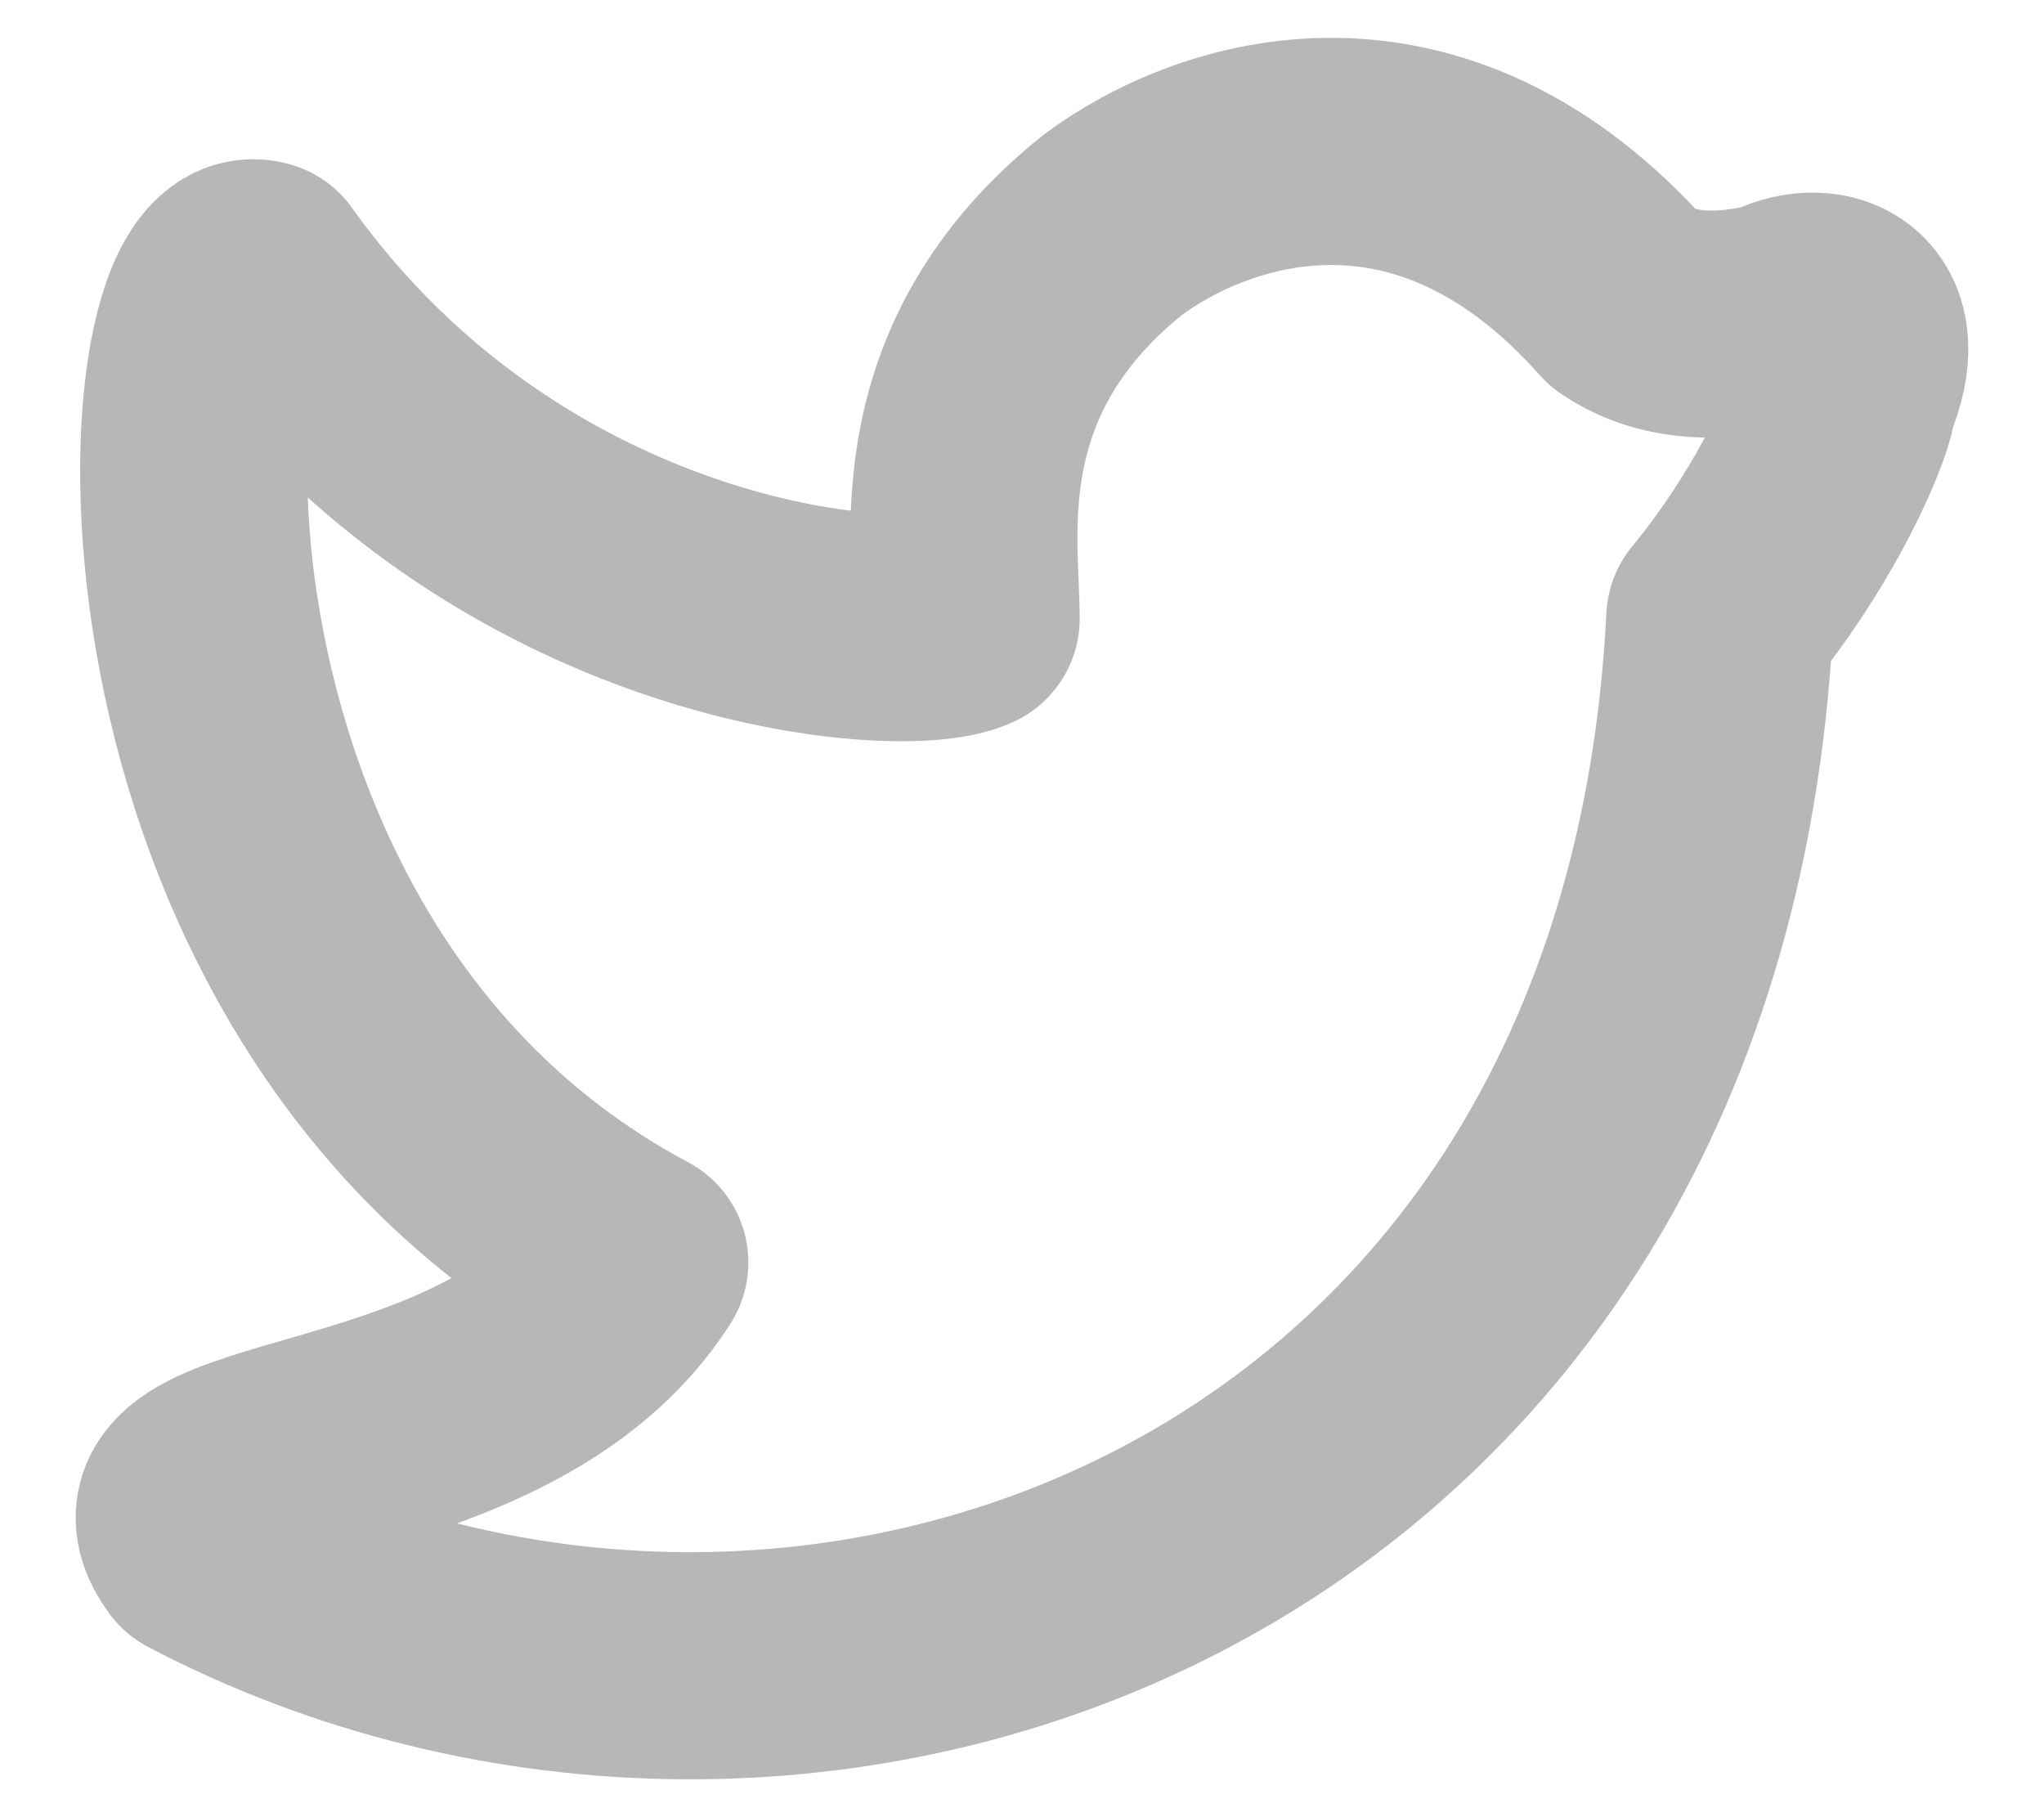
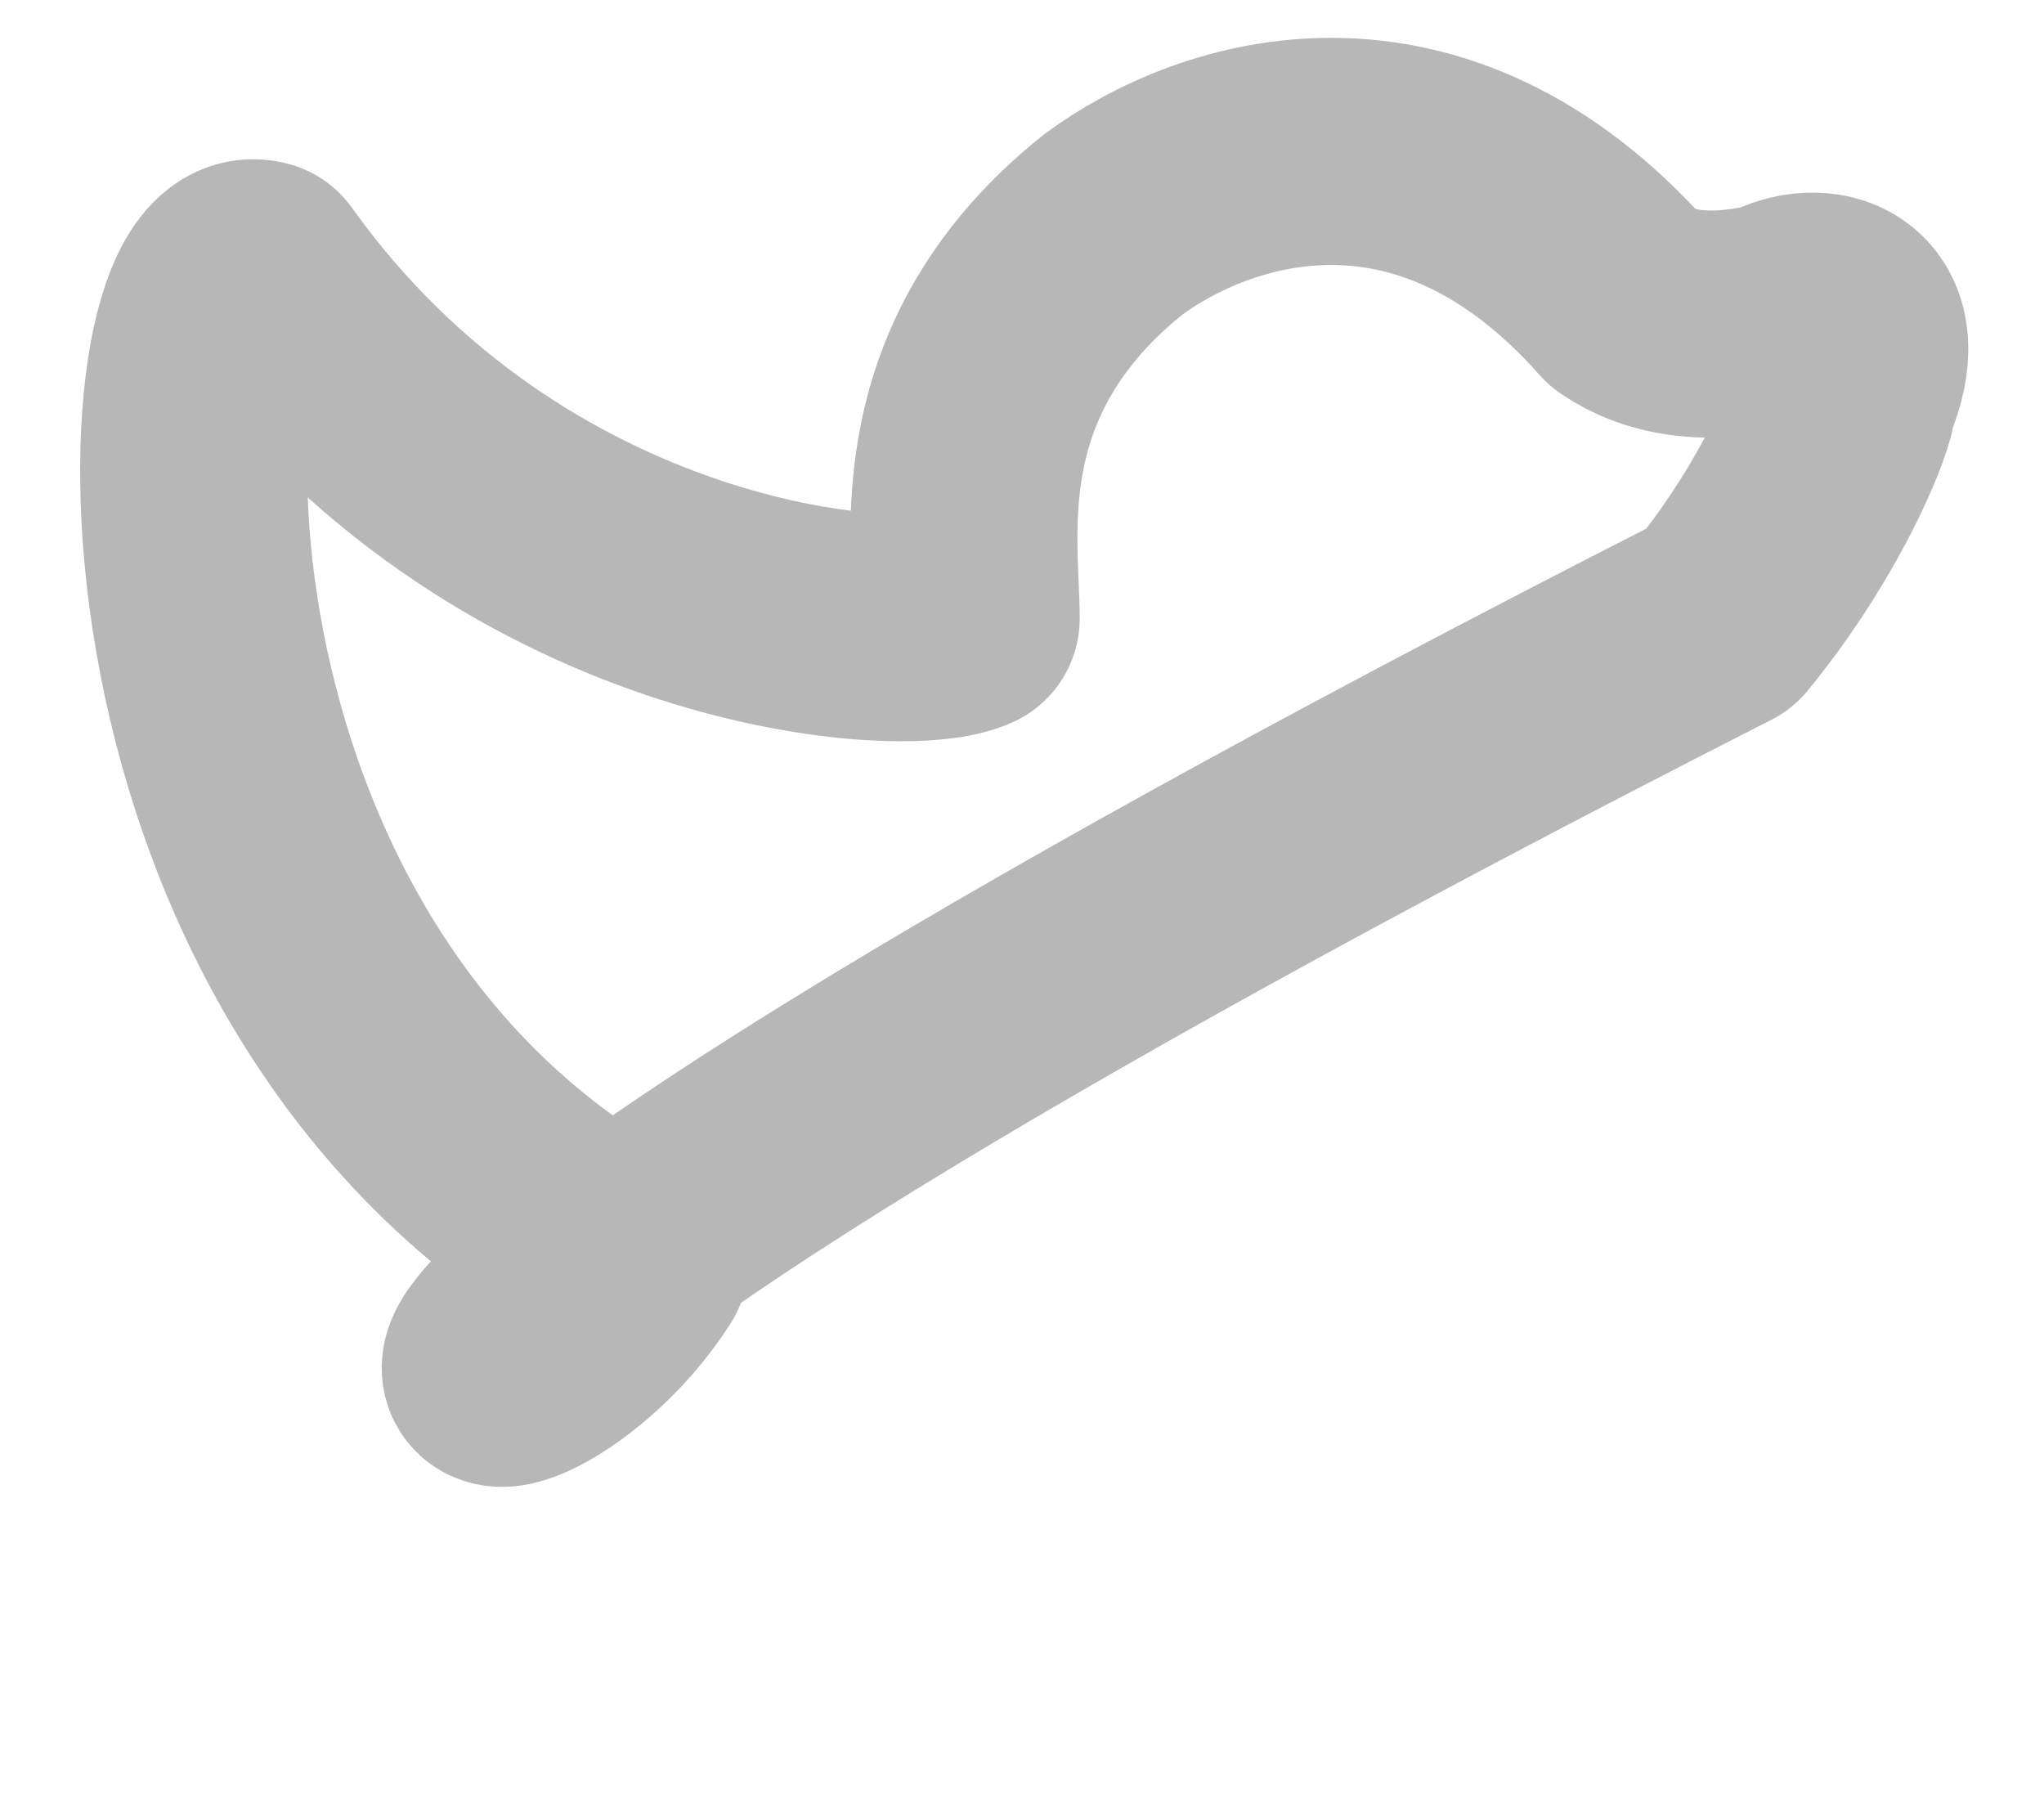
<svg xmlns="http://www.w3.org/2000/svg" width="18" height="16" viewBox="0 0 18 16" fill="none">
-   <path d="M16.213 3.59C16.127 3.902 15.765 4.694 15.145 5.447C14.732 13.696 7.036 16.383 1.768 13.615C1.045 12.621 4.376 13.024 5.59 11.116C0.994 8.671 1.355 2.142 2.285 2.41C4.454 5.447 7.94 5.715 8.508 5.447C8.508 4.748 8.224 3.243 9.799 1.98C10.703 1.309 12.593 0.707 14.307 2.639C14.599 2.839 15.021 2.928 15.649 2.78C16.02 2.579 16.52 2.718 16.263 3.411" stroke="#B7B7B7" stroke-width="2" stroke-linecap="round" stroke-linejoin="round" />
+   <path d="M16.213 3.59C16.127 3.902 15.765 4.694 15.145 5.447C1.045 12.621 4.376 13.024 5.59 11.116C0.994 8.671 1.355 2.142 2.285 2.41C4.454 5.447 7.94 5.715 8.508 5.447C8.508 4.748 8.224 3.243 9.799 1.98C10.703 1.309 12.593 0.707 14.307 2.639C14.599 2.839 15.021 2.928 15.649 2.78C16.02 2.579 16.52 2.718 16.263 3.411" stroke="#B7B7B7" stroke-width="2" stroke-linecap="round" stroke-linejoin="round" />
</svg>